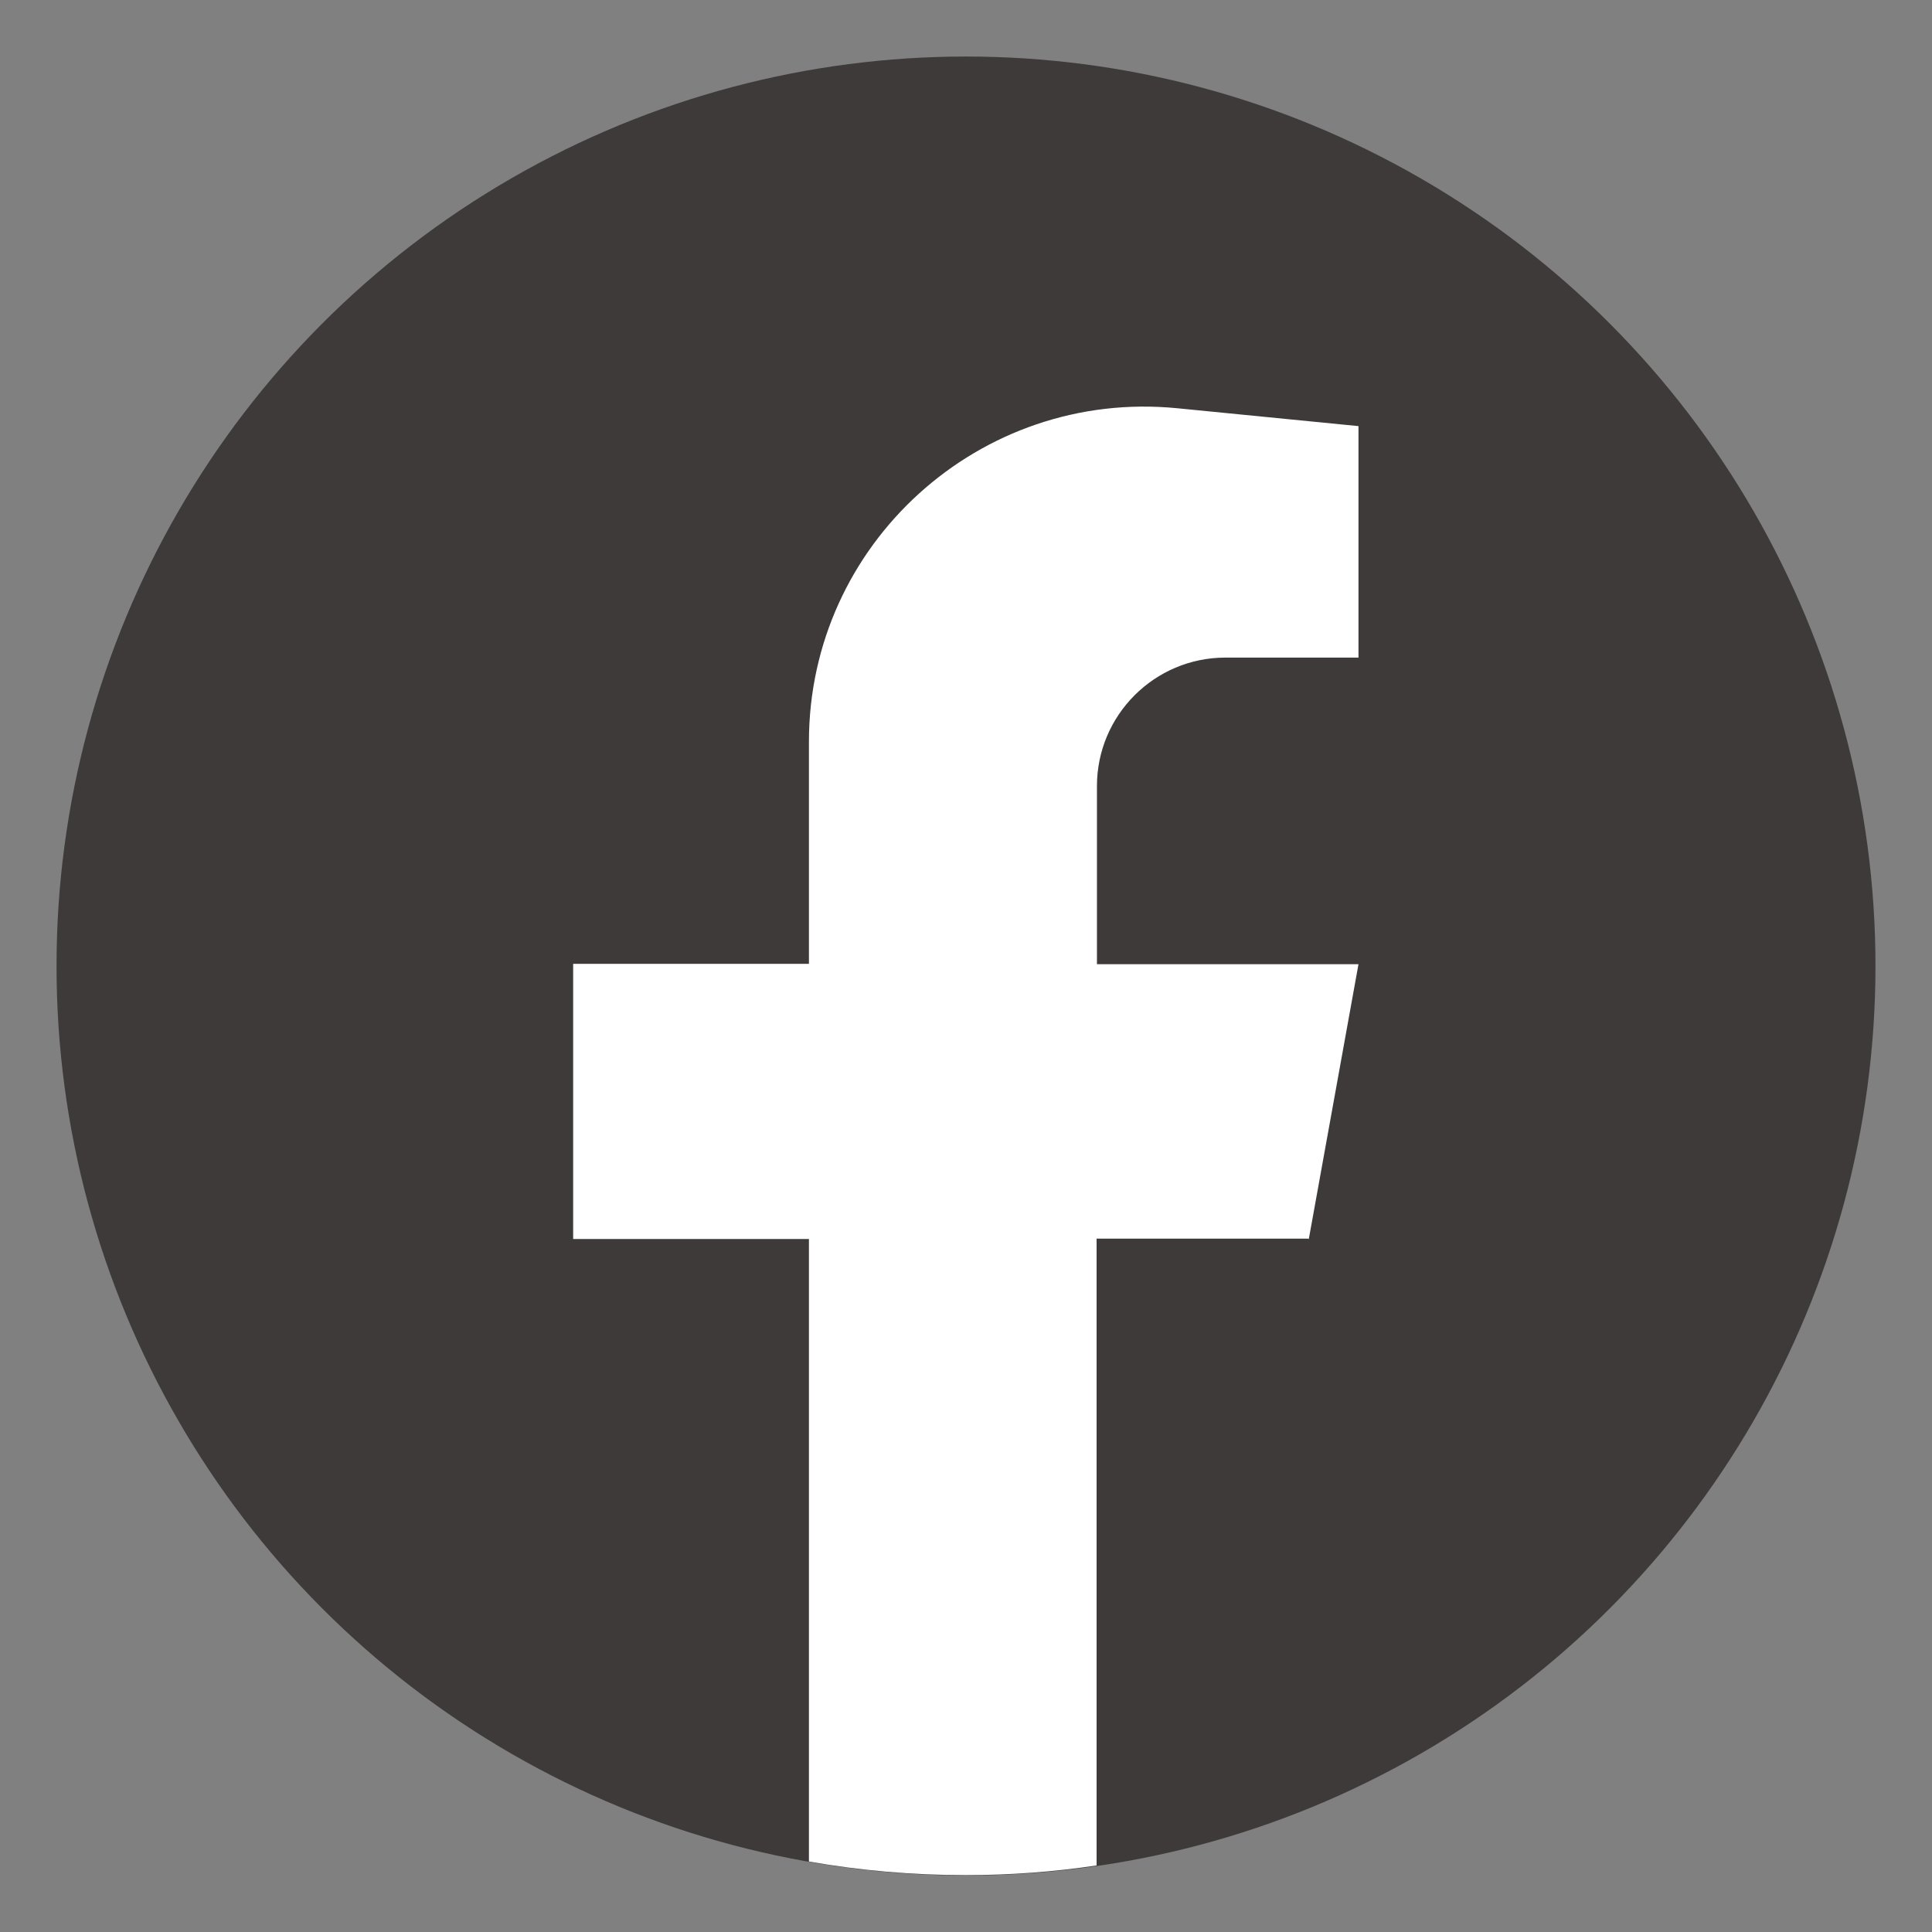
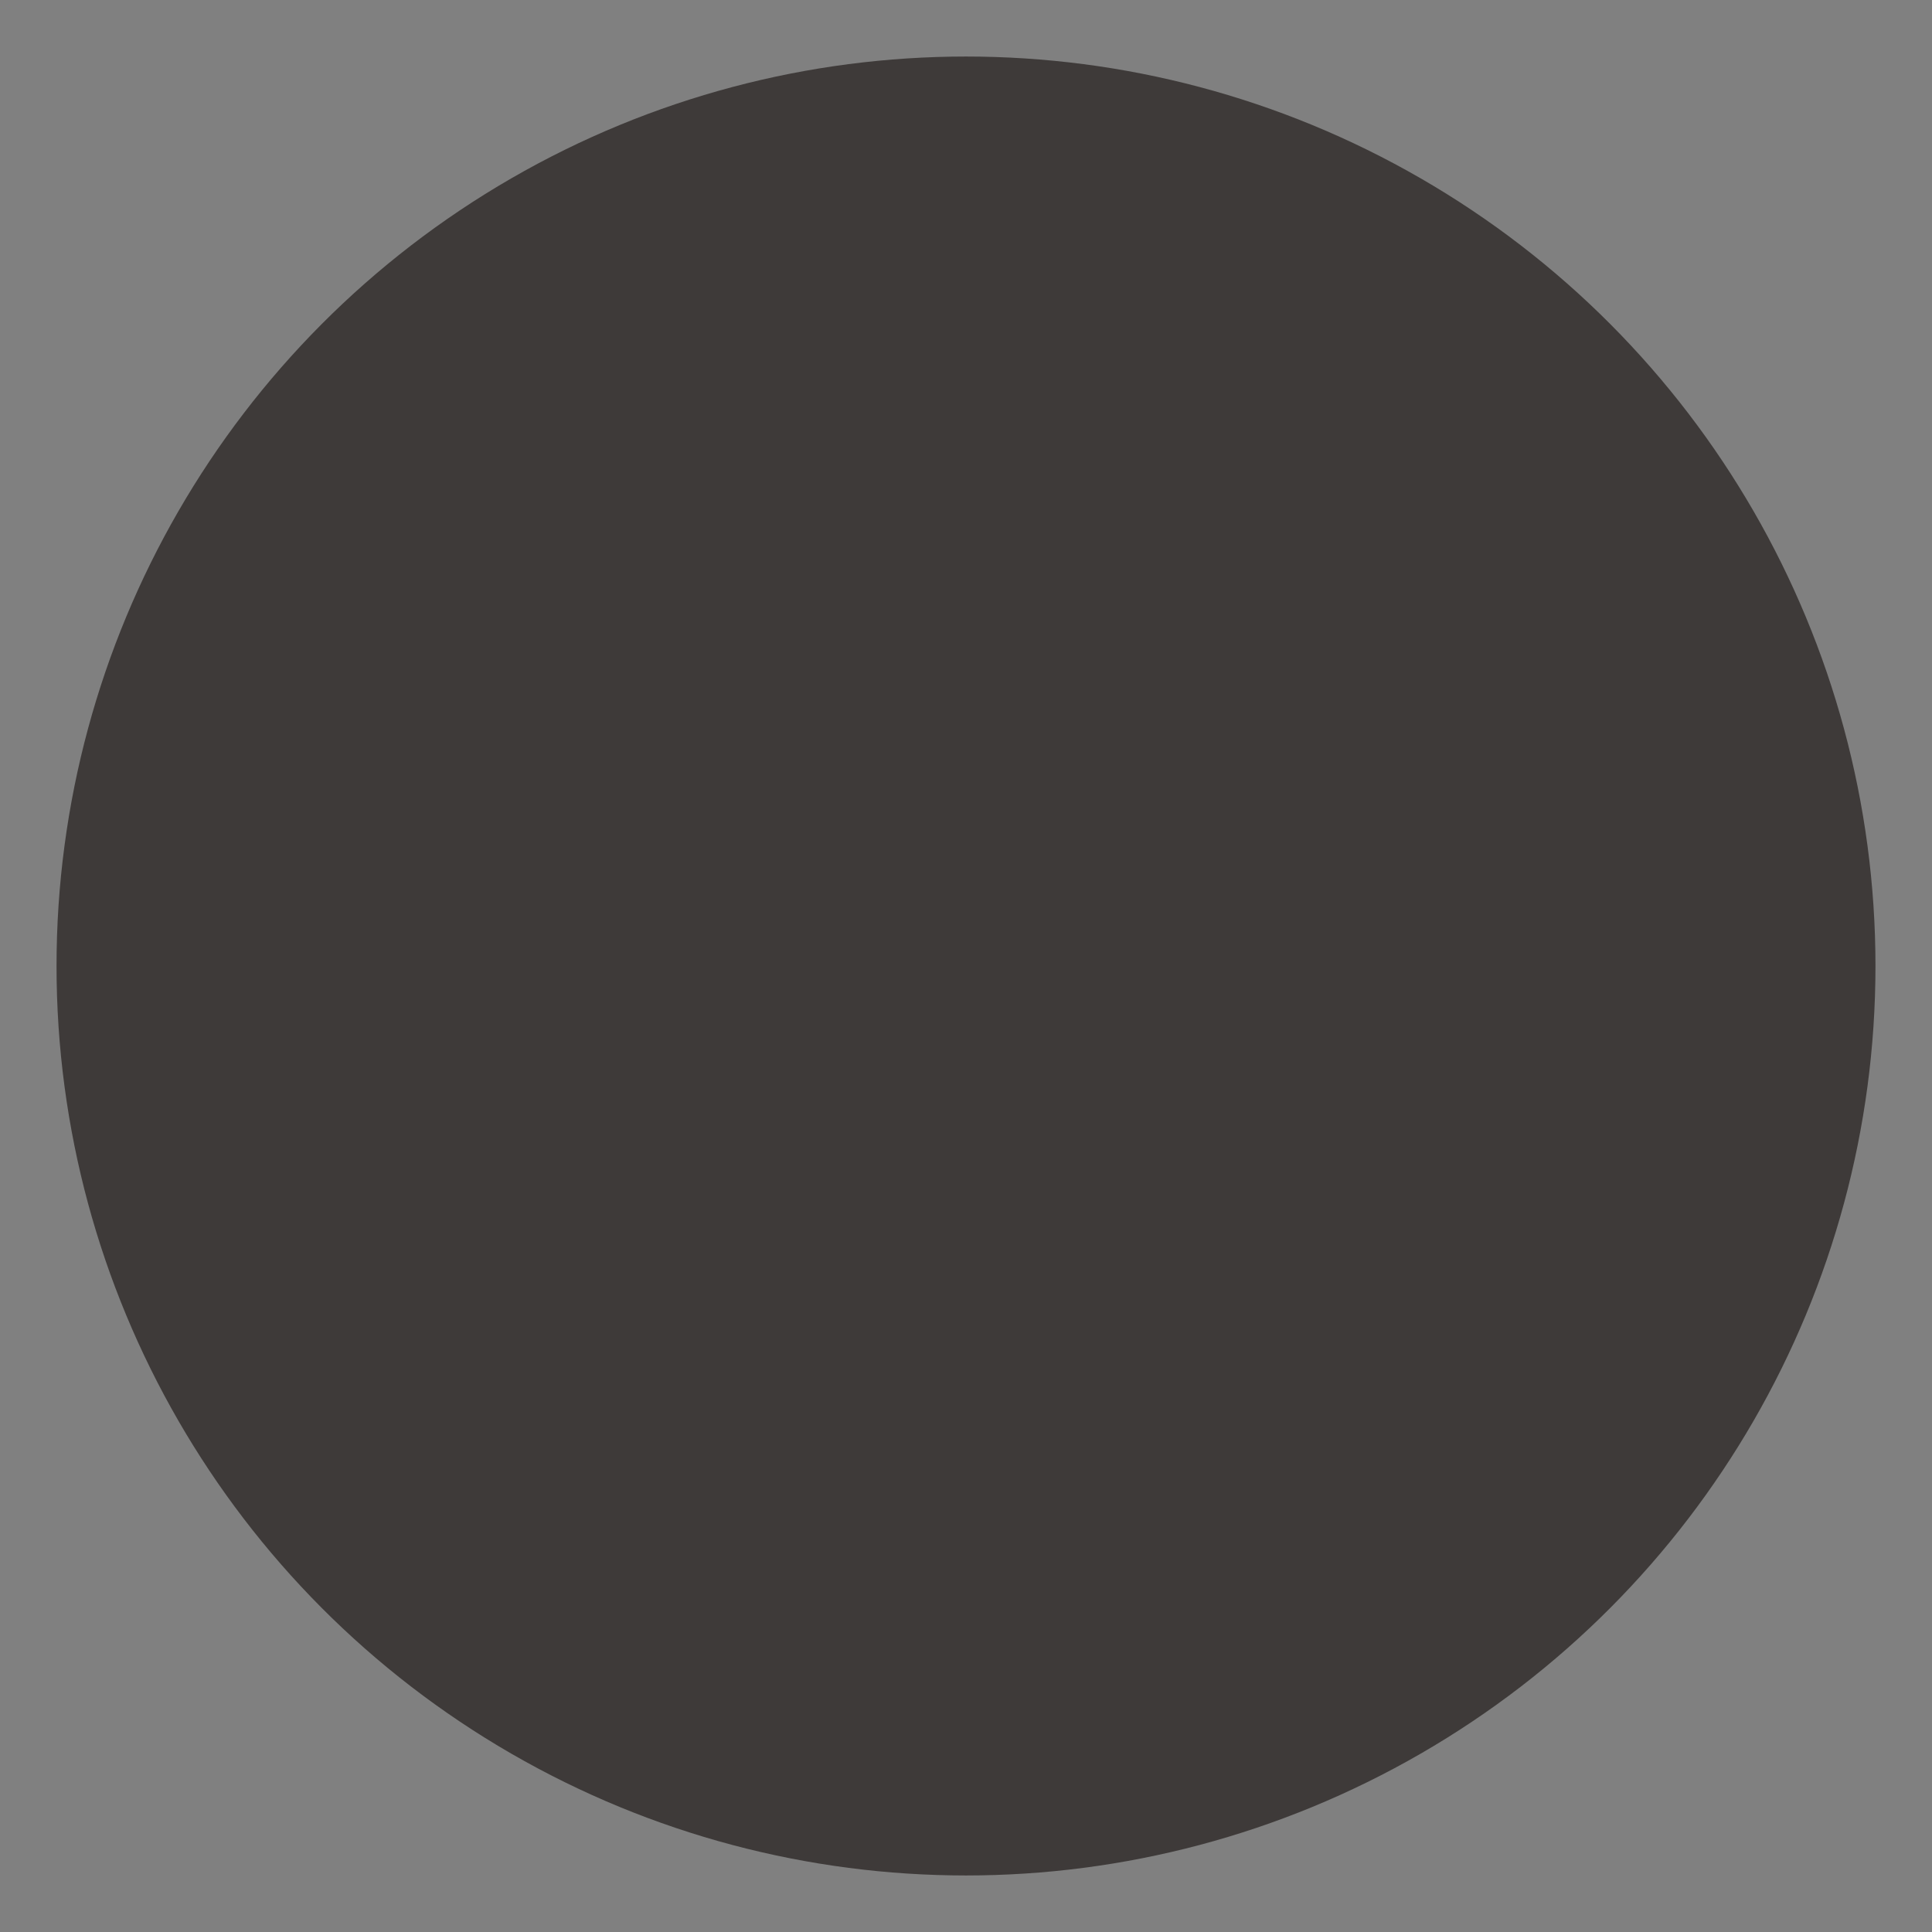
<svg xmlns="http://www.w3.org/2000/svg" id="_分頁" viewBox="0 0 54 54">
  <rect x="0" y="0" width="54" height="54" fill="#808080" stroke="none" />
  <defs>
    <style>.cls-1{fill:#fff;}.cls-2{fill:#3e3a39;}</style>
  </defs>
  <circle class="cls-2" cx="27" cy="27" r="25.42" />
-   <path class="cls-1" d="m36.58,34.64l1.39-7.69h-7.31v-4.98c0-1.98,1.61-3.59,3.59-3.59h3.72v-6.47l-5.07-.5c-5.51-.54-10.29,3.79-10.29,9.32v6.21h-6.59v7.69h6.59v17.4c1.42.25,2.89.38,4.38.38,1.24,0,2.46-.09,3.66-.27v-17.52h5.92Z" />
</svg>